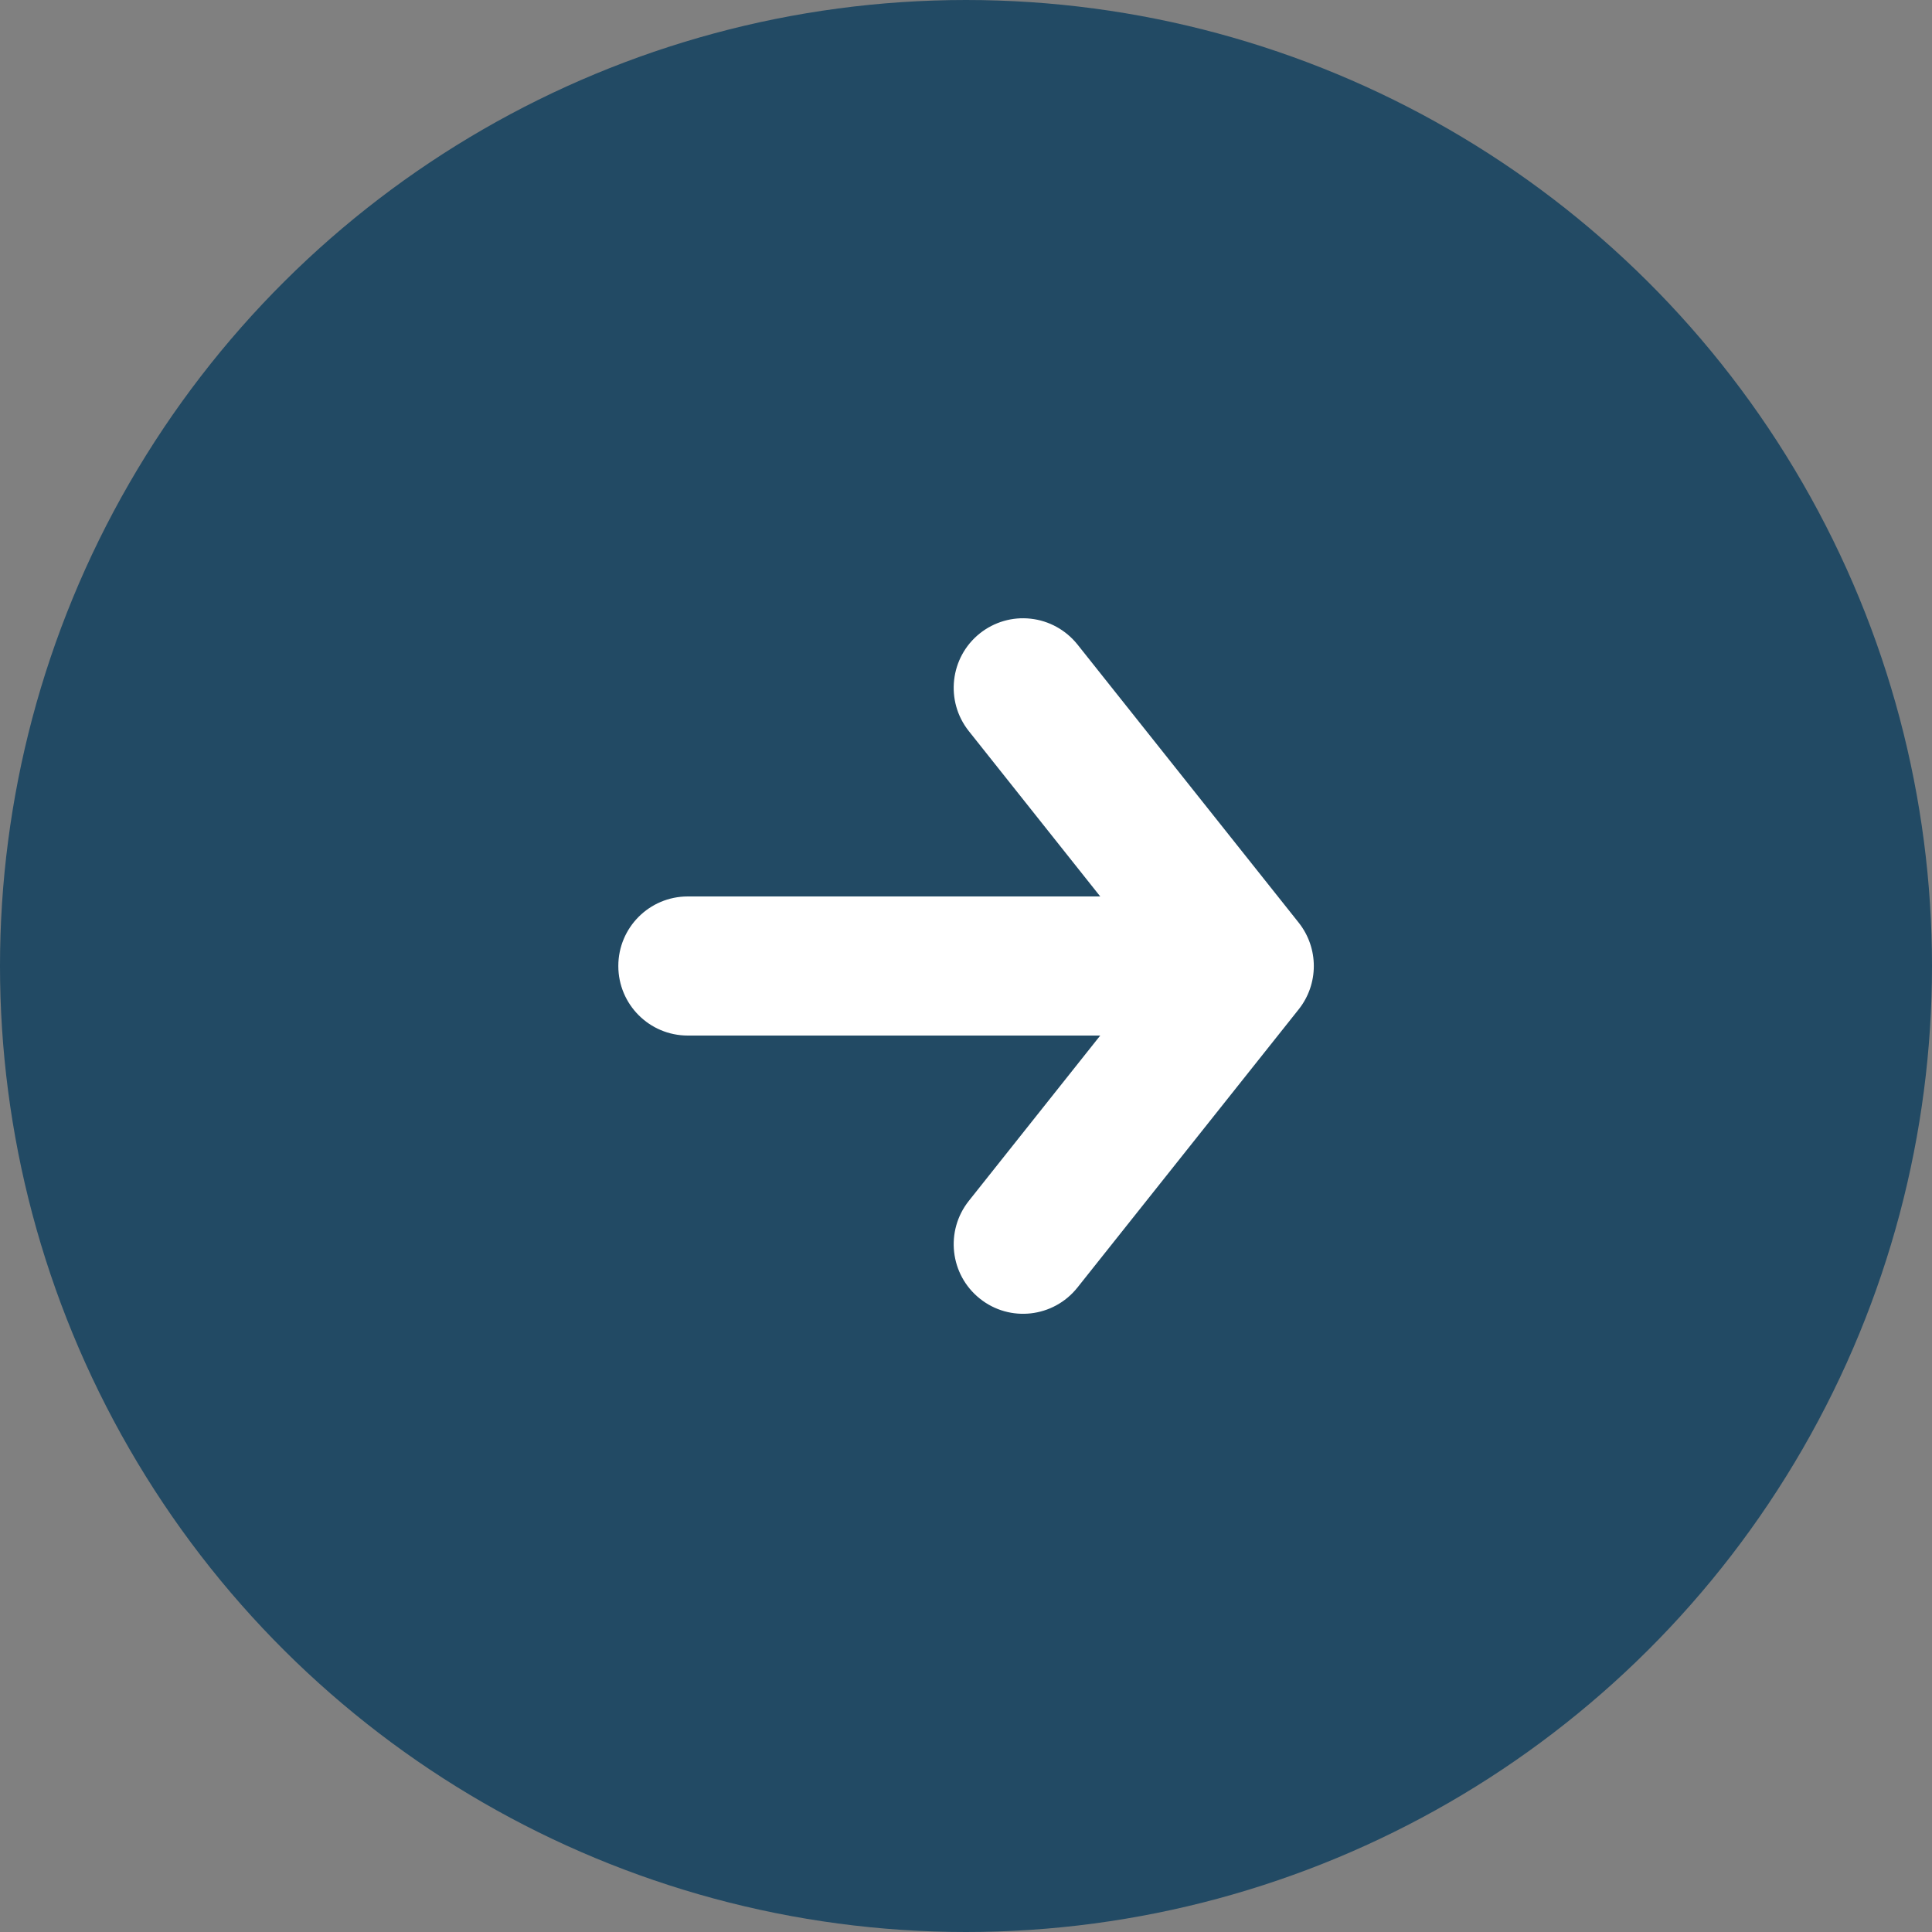
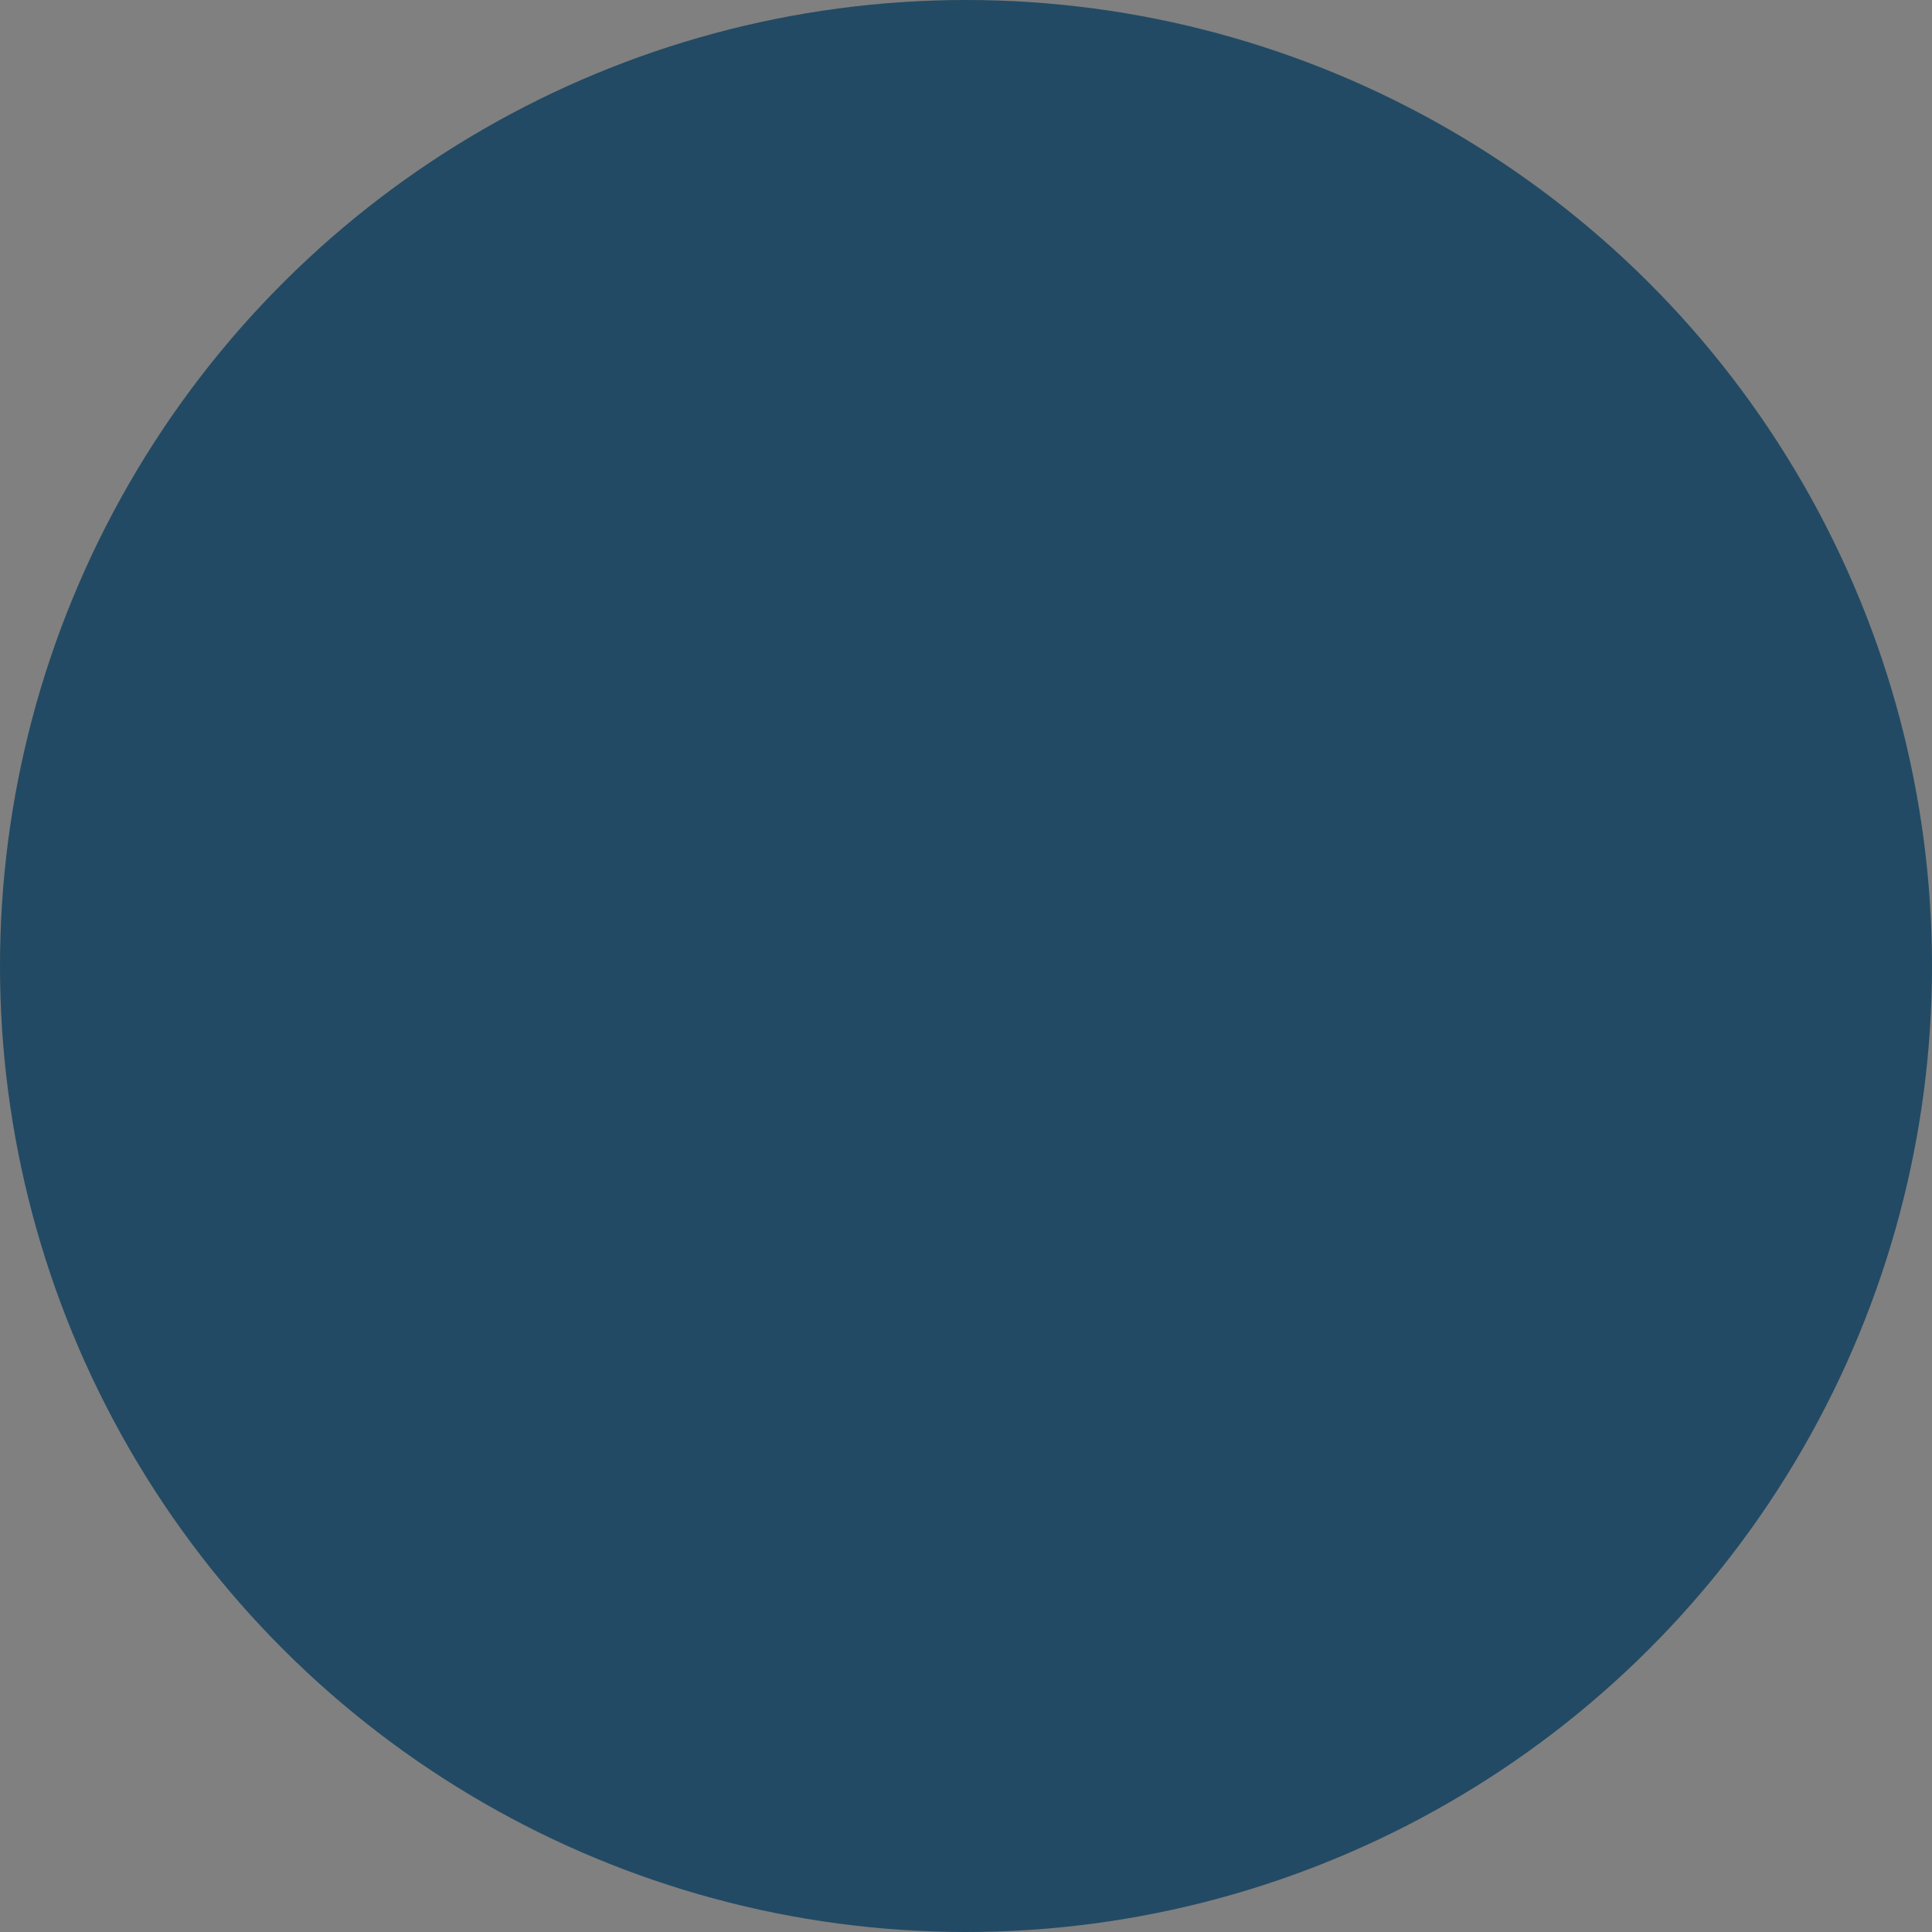
<svg xmlns="http://www.w3.org/2000/svg" width="25px" height="25px" viewBox="0 0 25 25" version="1.1">
  <rect x="0" y="0" width="25" height="25" fill="#808080" stroke="none" />
  <title>ArrowRight Copy 6</title>
  <g id="Page-1" stroke="none" stroke-width="1" fill="none" fill-rule="evenodd">
    <g id="Activities" transform="translate(-300, -3849)">
      <g id="List-block" transform="translate(0, 3244)">
        <g id="ArrowRight-Copy-6" transform="translate(312.5, 617.5) rotate(-270) translate(-312.5, -617.5) translate(300, 605)">
          <circle id="Oval-2" fill="#224A64" cx="12.5" cy="12.5" r="12.5" />
-           <path d="M13.337,8.005 C13.574,8.031 13.79,8.151 13.94,8.337 L16.804,11.938 C17.065,12.267 17.065,12.732 16.804,13.06 L13.94,16.661 C13.63,17.049 13.065,17.113 12.678,16.803 C12.29,16.493 12.227,15.928 12.535,15.539 L14.236,13.399 L8.899,13.399 C8.402,13.399 8,12.996 8,12.499 C8,12.002 8.402,11.599 8.899,11.599 L14.236,11.599 L12.535,9.459 C12.227,9.071 12.29,8.505 12.678,8.195 C12.864,8.047 13.101,7.978 13.337,8.005" id="Fill-1" fill="#FFFFFF" transform="translate(12.5, 12.499) rotate(-90) translate(-12.5, -12.499) " />
        </g>
      </g>
    </g>
  </g>
</svg>